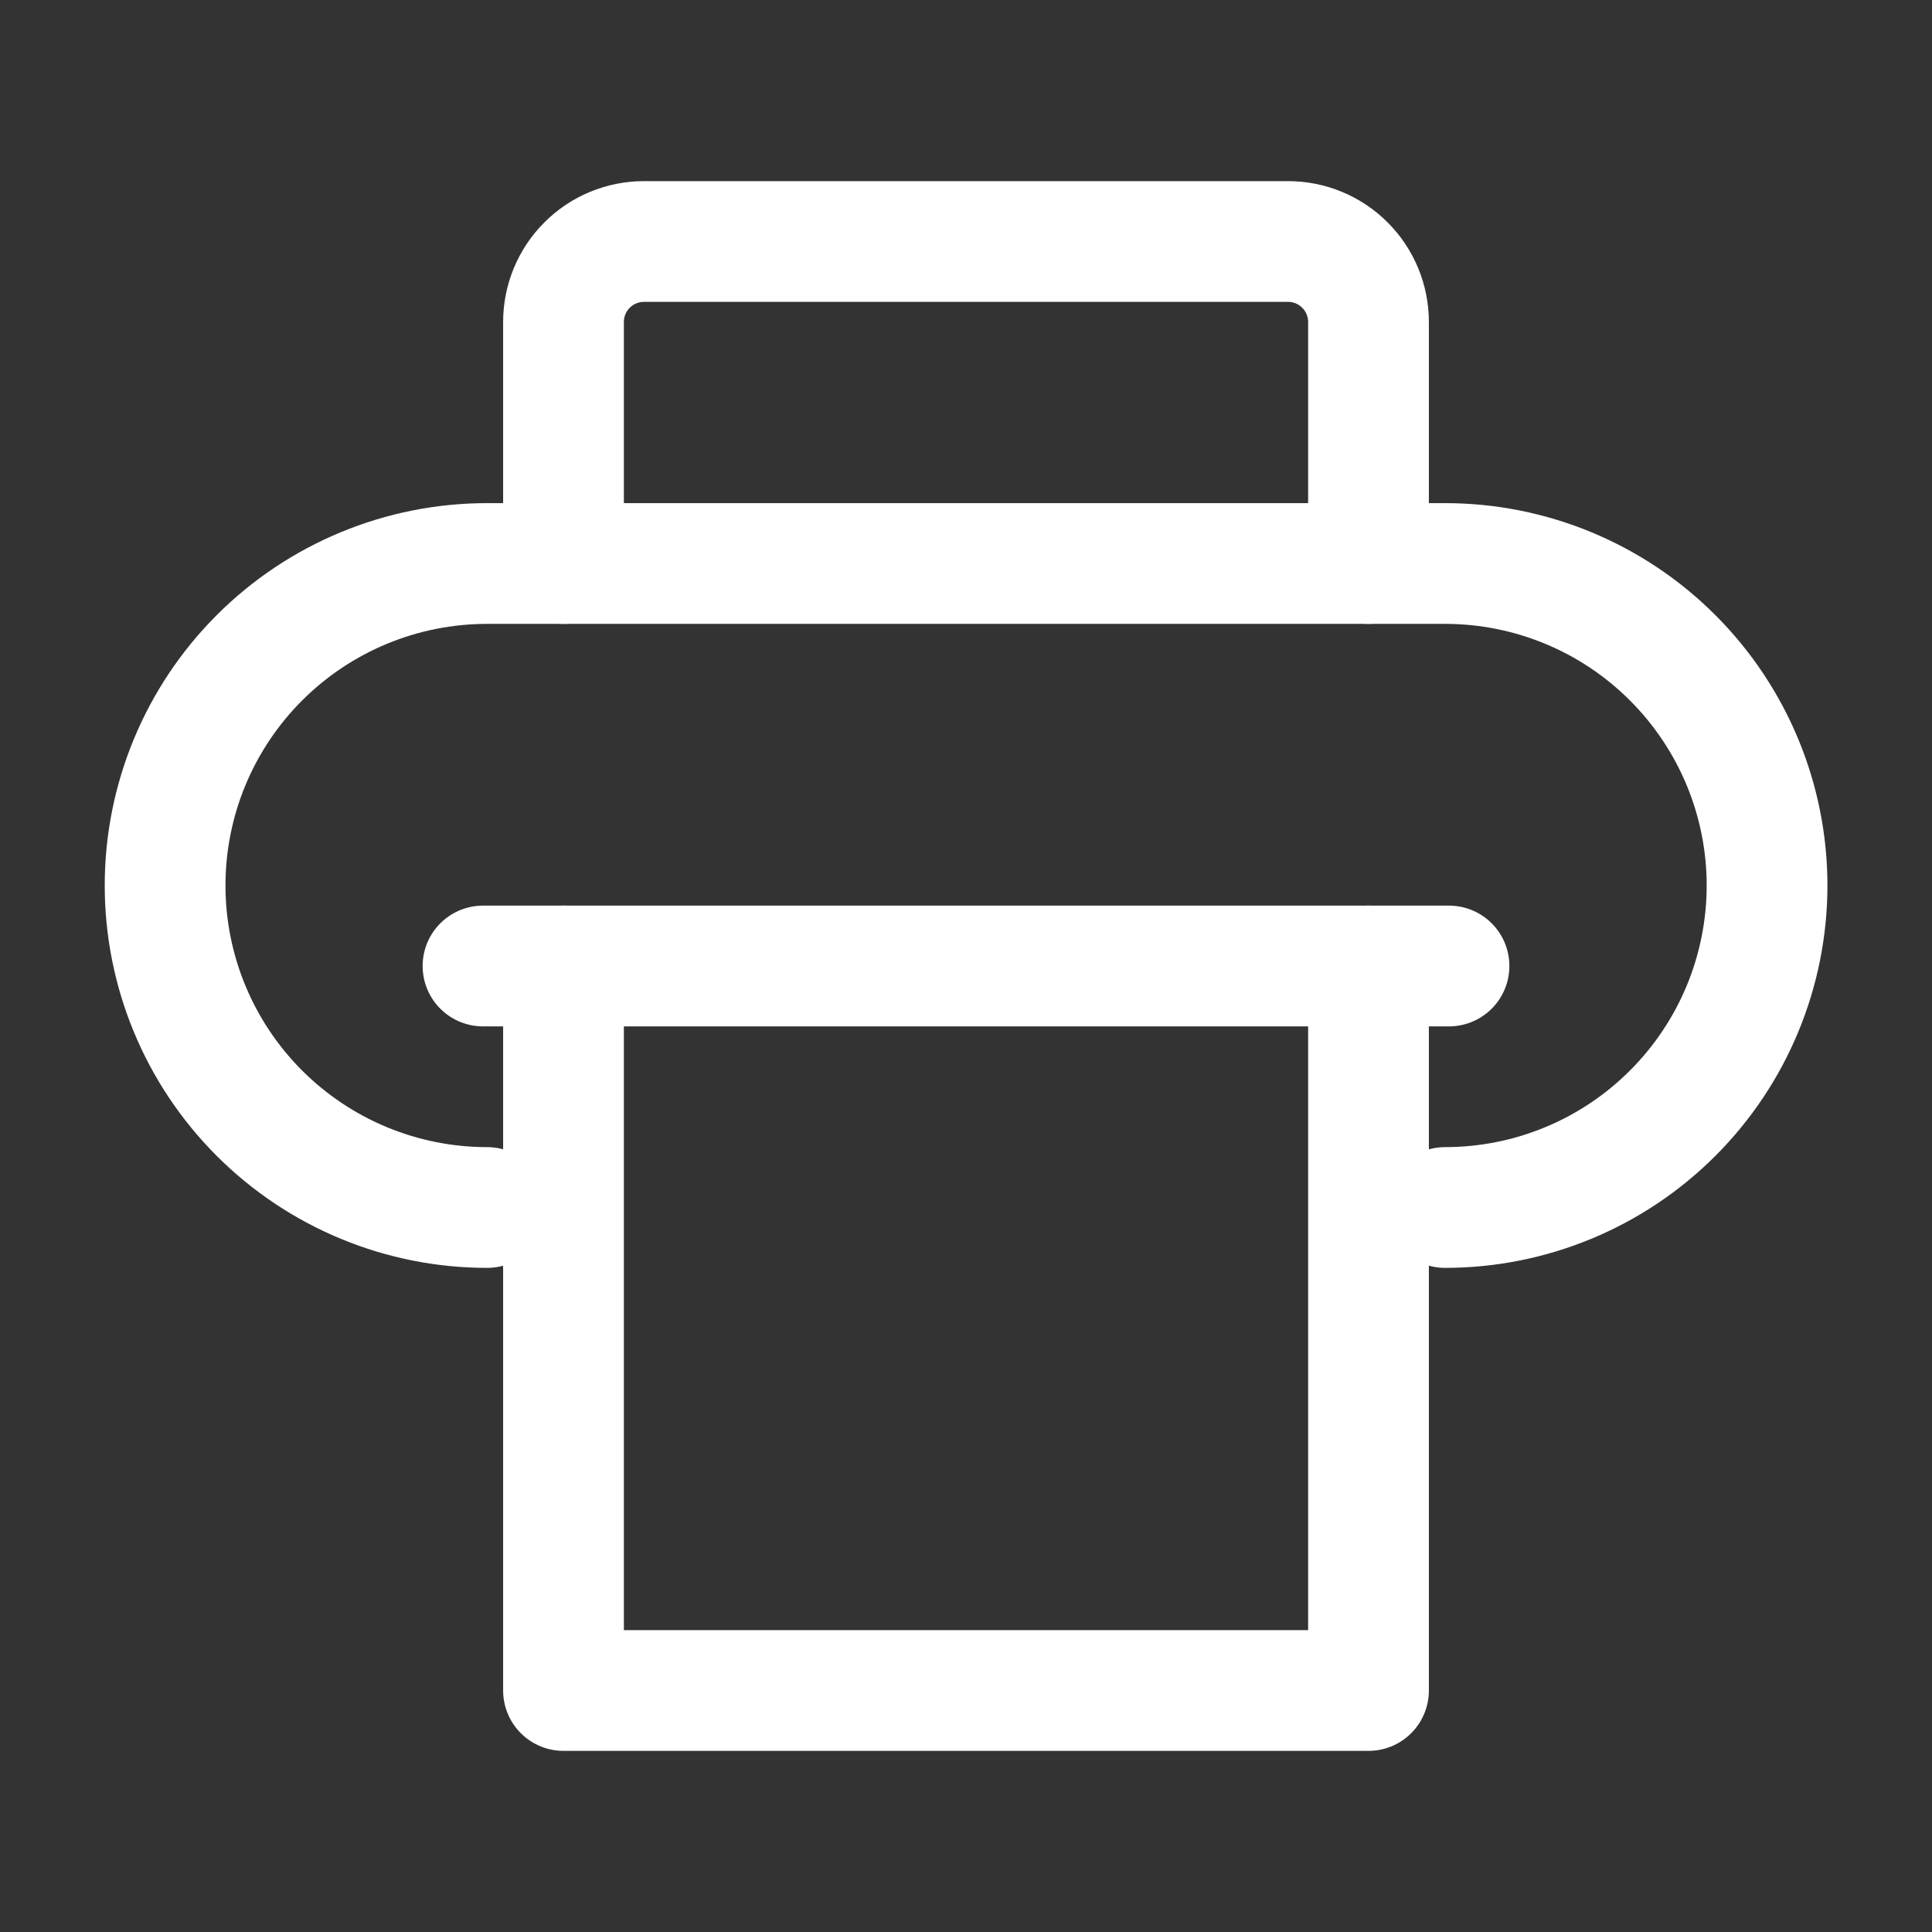
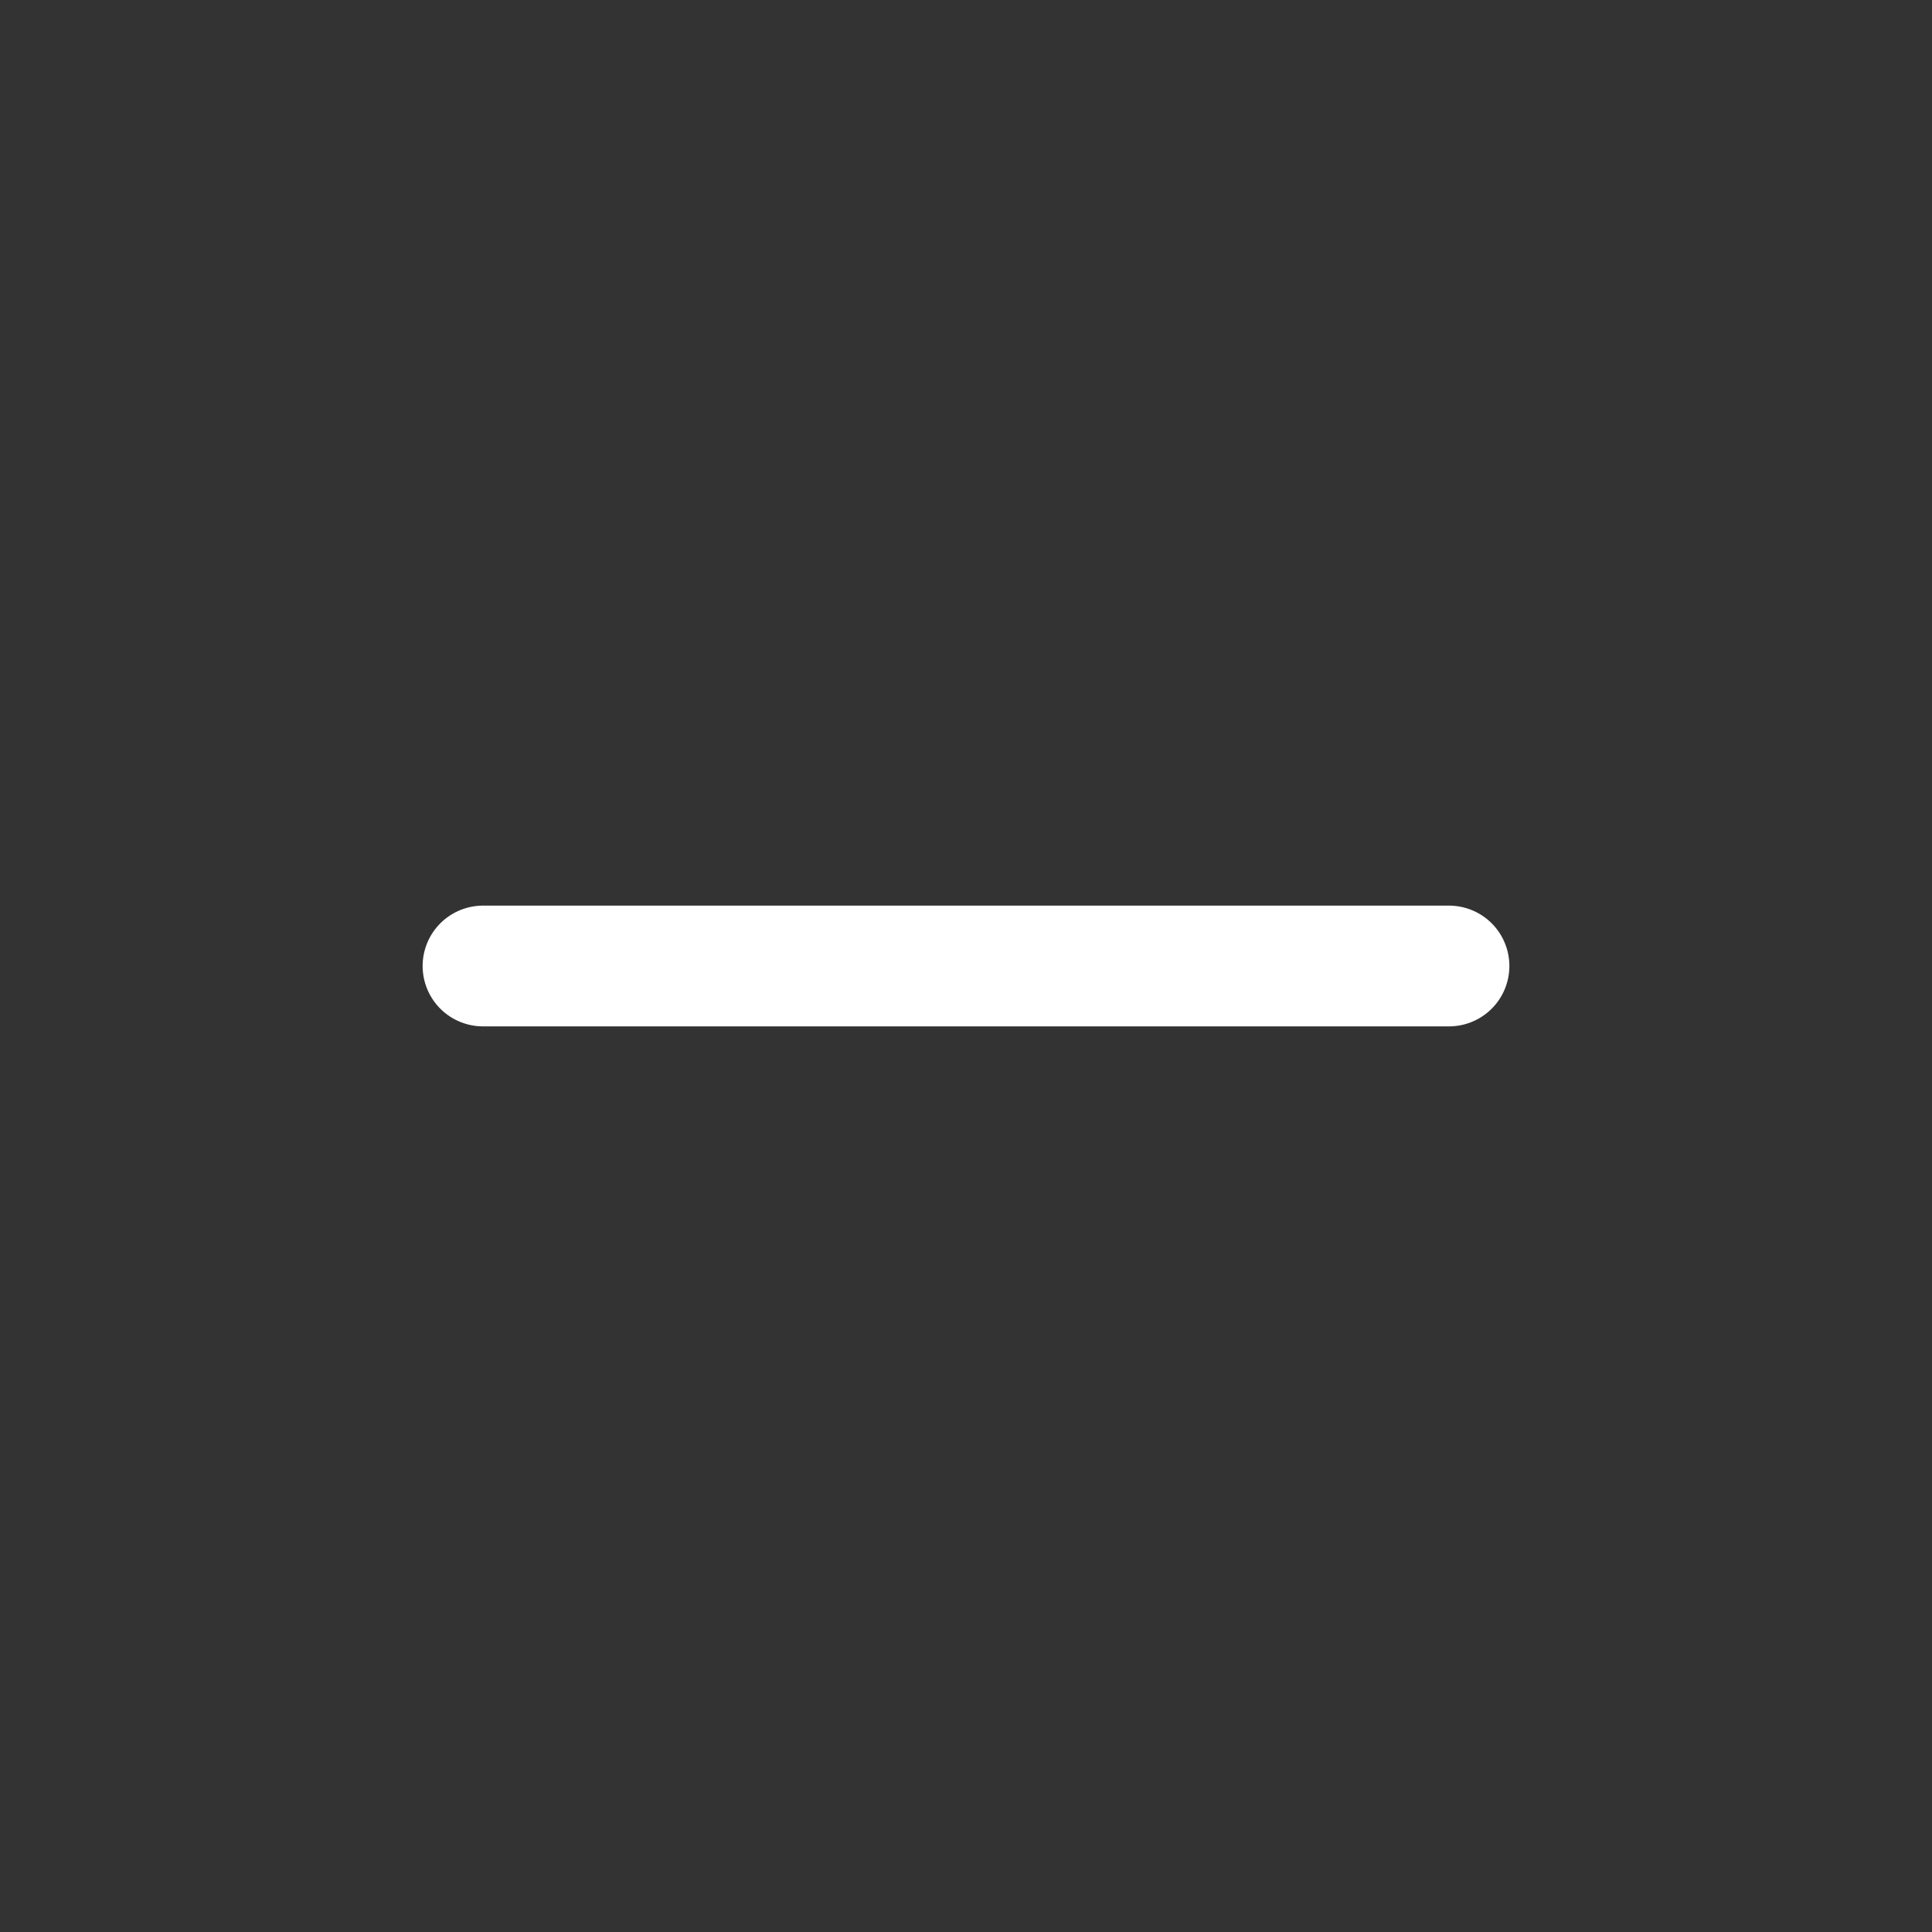
<svg xmlns="http://www.w3.org/2000/svg" width="256px" height="256px" viewBox="0 0 24 24" fill="none">
  <rect x="0" y="0" width="24" height="24" fill="#333333" stroke="none" />
  <g id="SVGRepo_bgCarrier" stroke-width="0" />
  <g id="SVGRepo_tracerCarrier" stroke-linecap="round" stroke-linejoin="round" />
  <g id="SVGRepo_iconCarrier">
-     <path d="M6.051 15C4.99 15 3.973 14.579 3.222 13.828C2.472 13.078 2.051 12.061 2.051 11C2.051 9.939 2.472 8.922 3.222 8.172C3.973 7.421 4.99 7 6.051 7H17.951C19.012 7 20.029 7.421 20.779 8.172C21.529 8.922 21.951 9.939 21.951 11C21.951 12.061 21.529 13.078 20.779 13.828C20.029 14.579 19.012 15 17.951 15" stroke="#ffffff" stroke-width="1.5" stroke-linecap="round" stroke-linejoin="round" />
-     <path d="M7 12V21H17V12" stroke="#ffffff" stroke-width="1.5" stroke-linecap="round" stroke-linejoin="round" />
-     <path d="M17 7V4C17 3.735 16.895 3.48 16.707 3.293C16.52 3.105 16.265 3 16 3H8C7.735 3 7.48 3.105 7.293 3.293C7.105 3.48 7 3.735 7 4V7" stroke="#ffffff" stroke-width="1.5" stroke-linecap="round" stroke-linejoin="round" />
    <path d="M18 12H6" stroke="#ffffff" stroke-width="1.5" stroke-linecap="round" stroke-linejoin="round" />
  </g>
</svg>